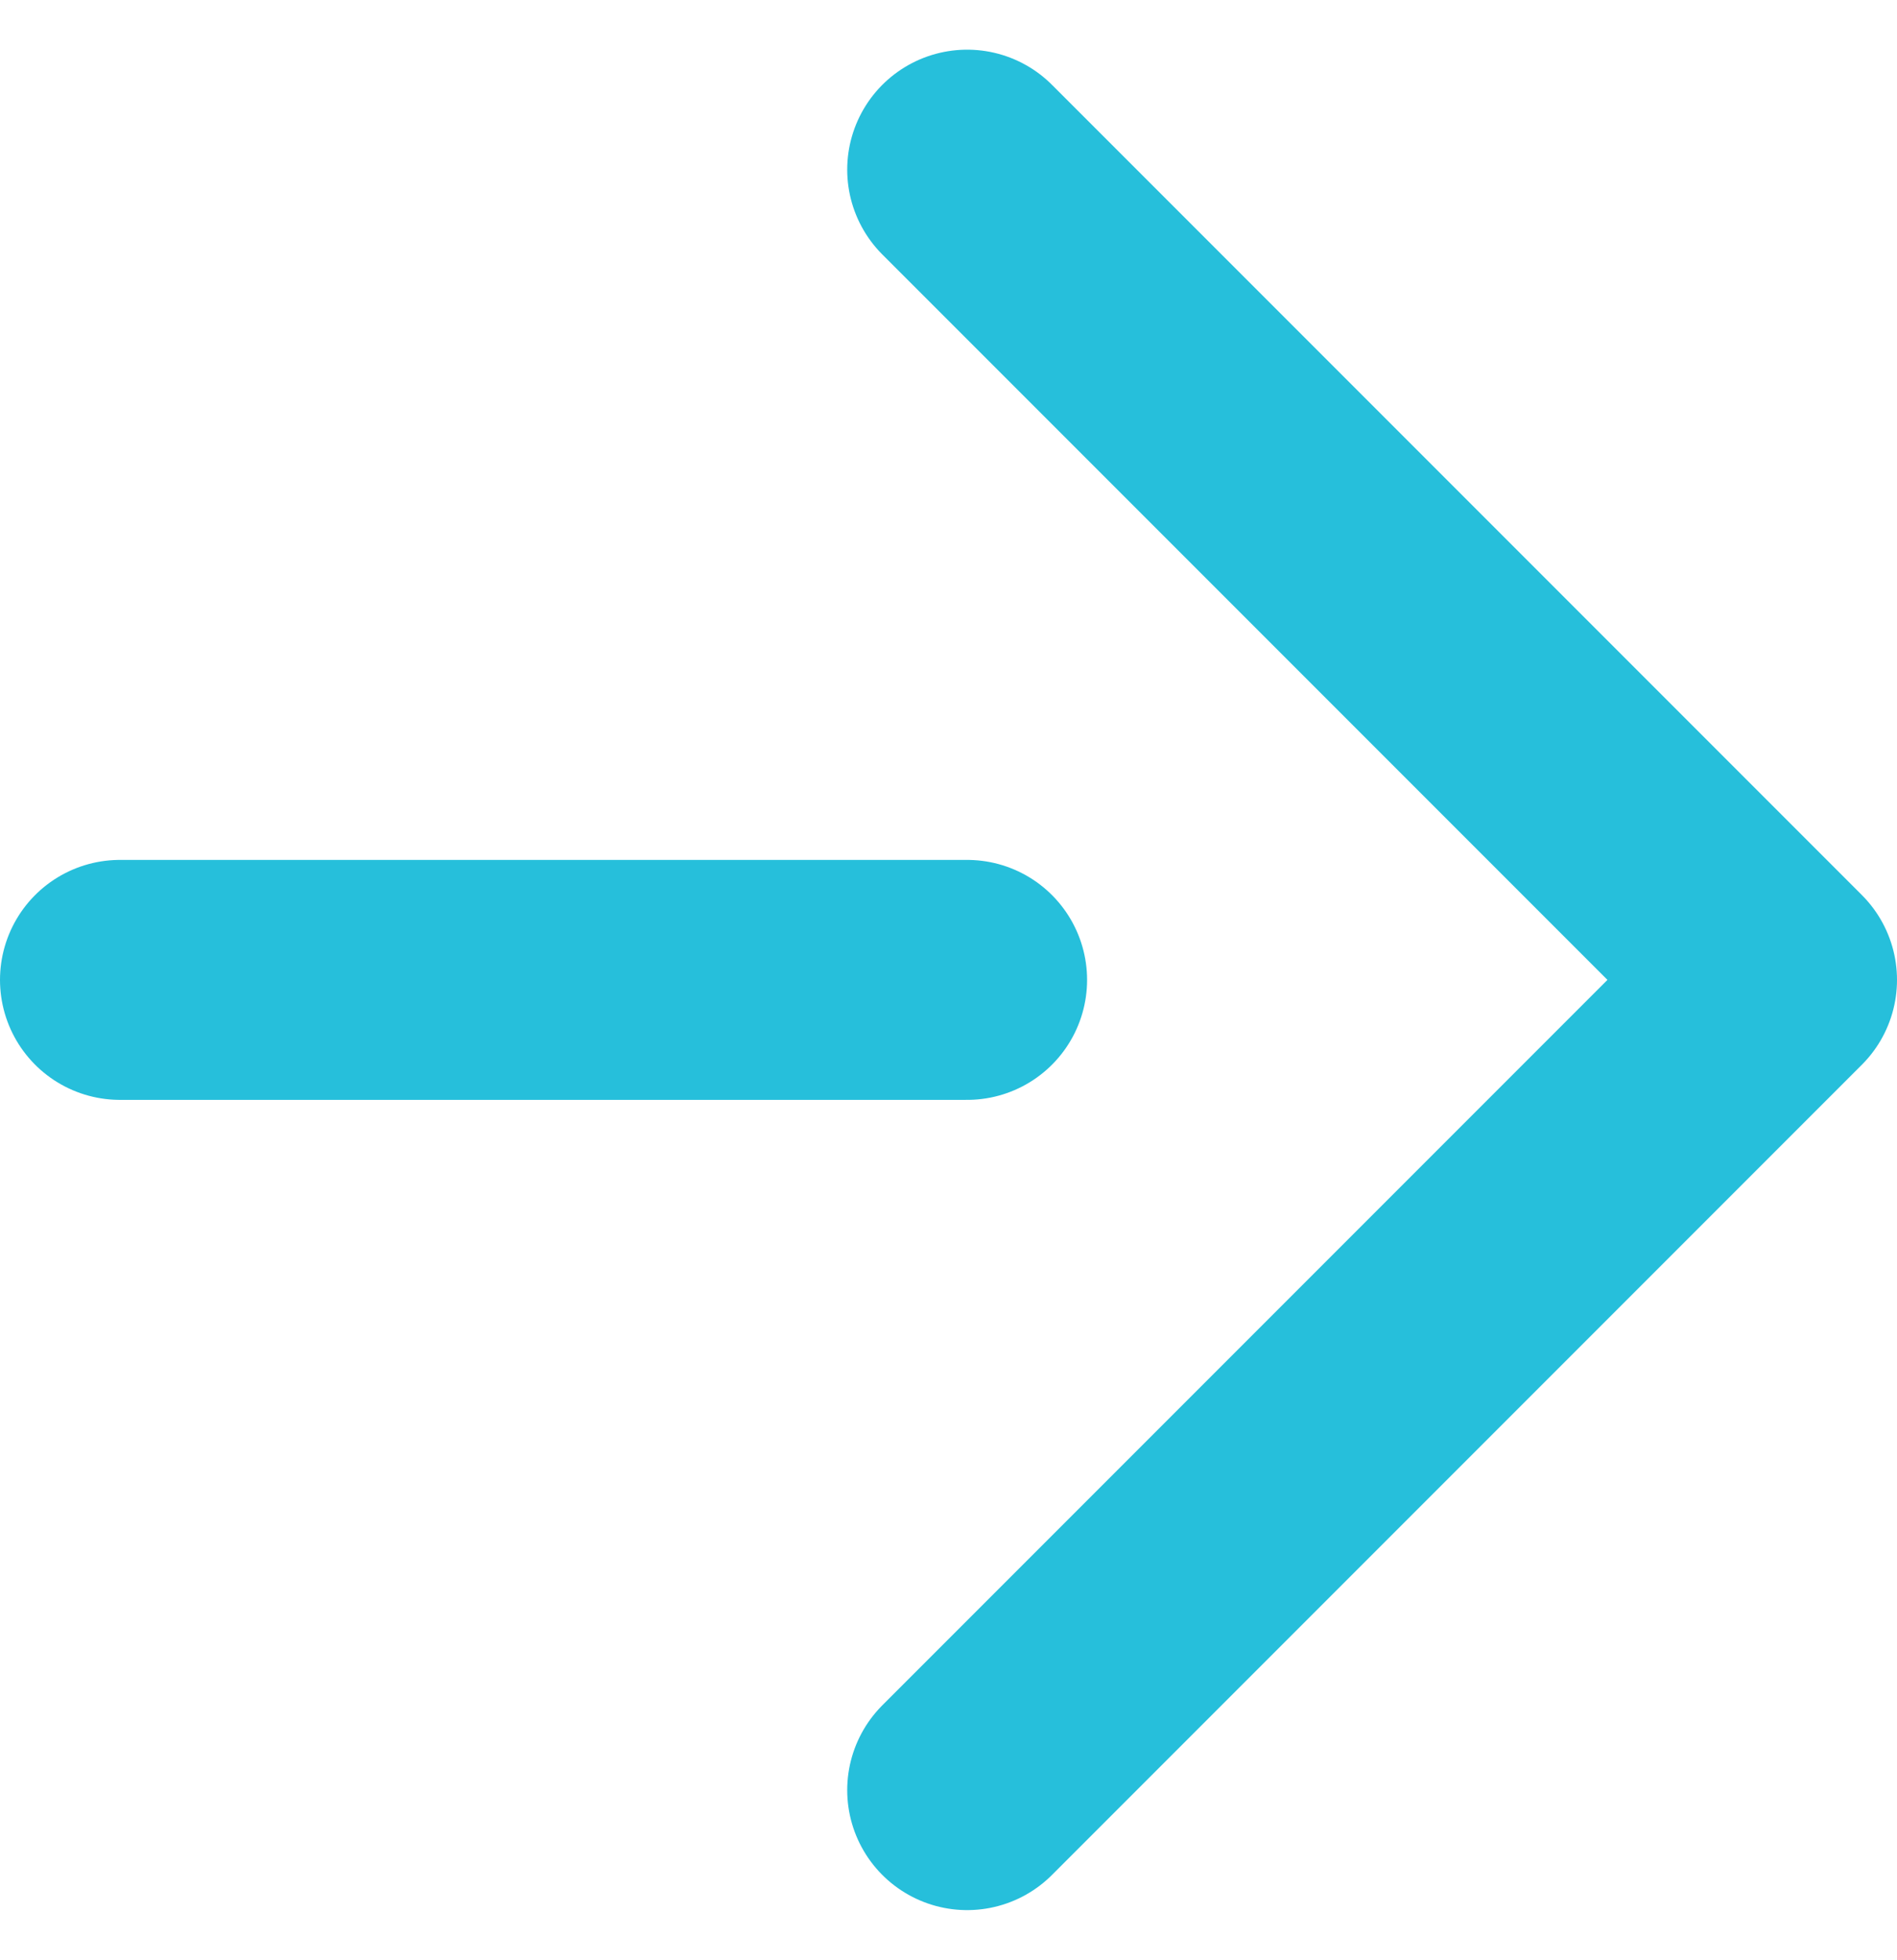
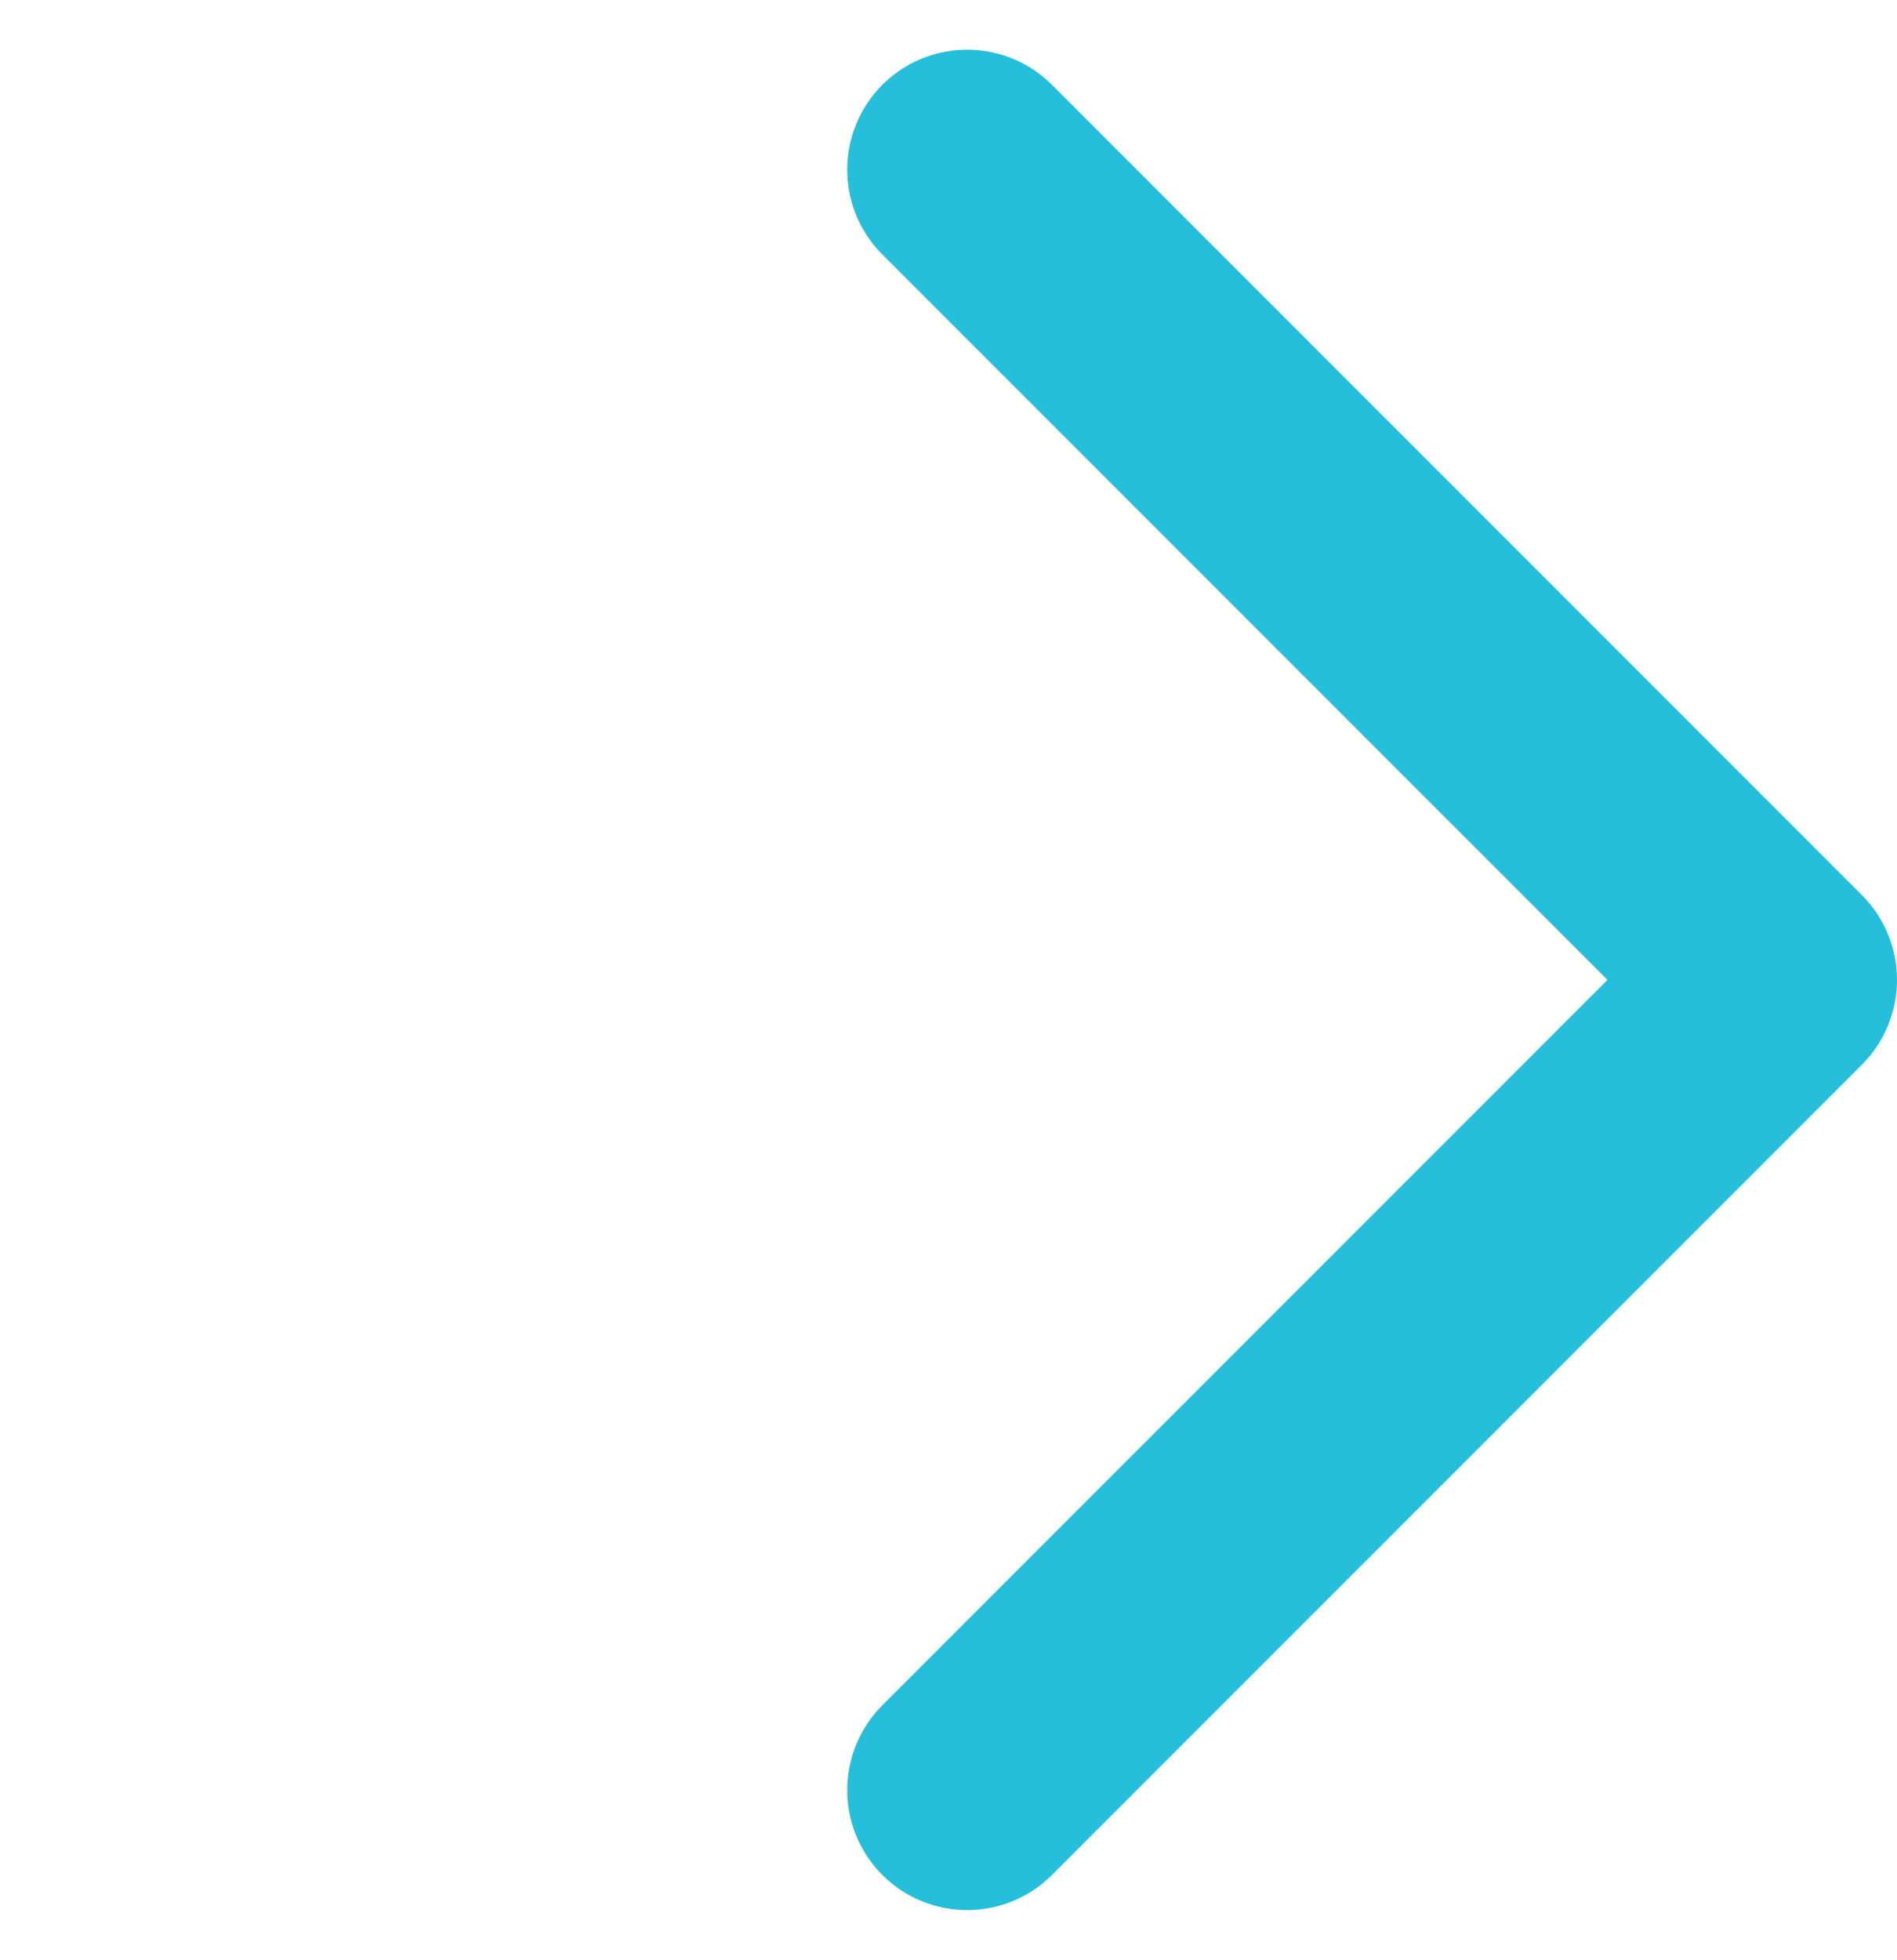
<svg xmlns="http://www.w3.org/2000/svg" width="15.817" height="16.334" viewBox="0 0 15.817 16.334">
  <g id="グループ_192" data-name="グループ 192" transform="translate(1 1.414)">
    <path id="パス_24" data-name="パス 24" d="M682.314,14819.192l6.753,6.753-6.753,6.753" transform="translate(-675.25 -14819.192)" fill="none" stroke="#26bfdb" stroke-linecap="round" stroke-linejoin="round" stroke-width="2" />
-     <path id="パス_25" data-name="パス 25" d="M682.314,14825.945H675.25" transform="translate(-675.25 -14819.192)" fill="none" stroke="#26bfdb" stroke-linecap="round" stroke-width="2" />
  </g>
</svg>